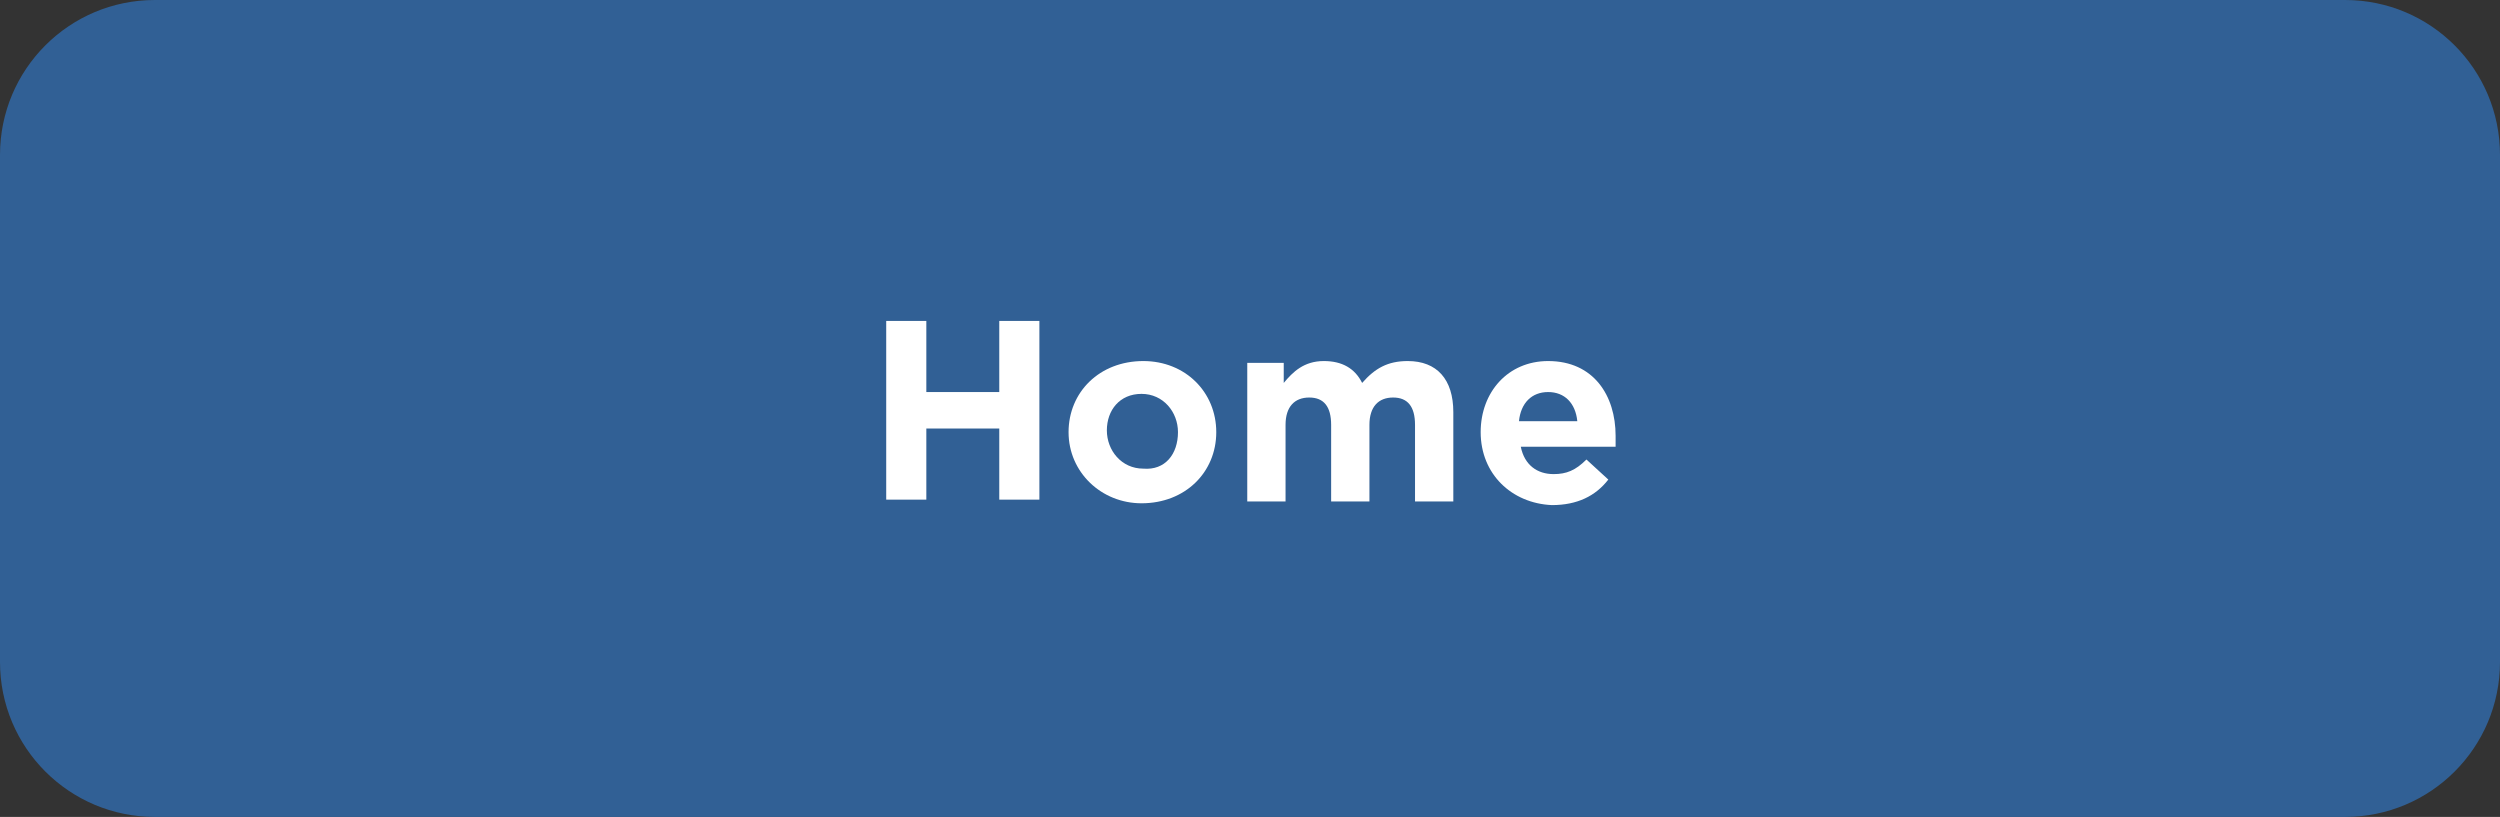
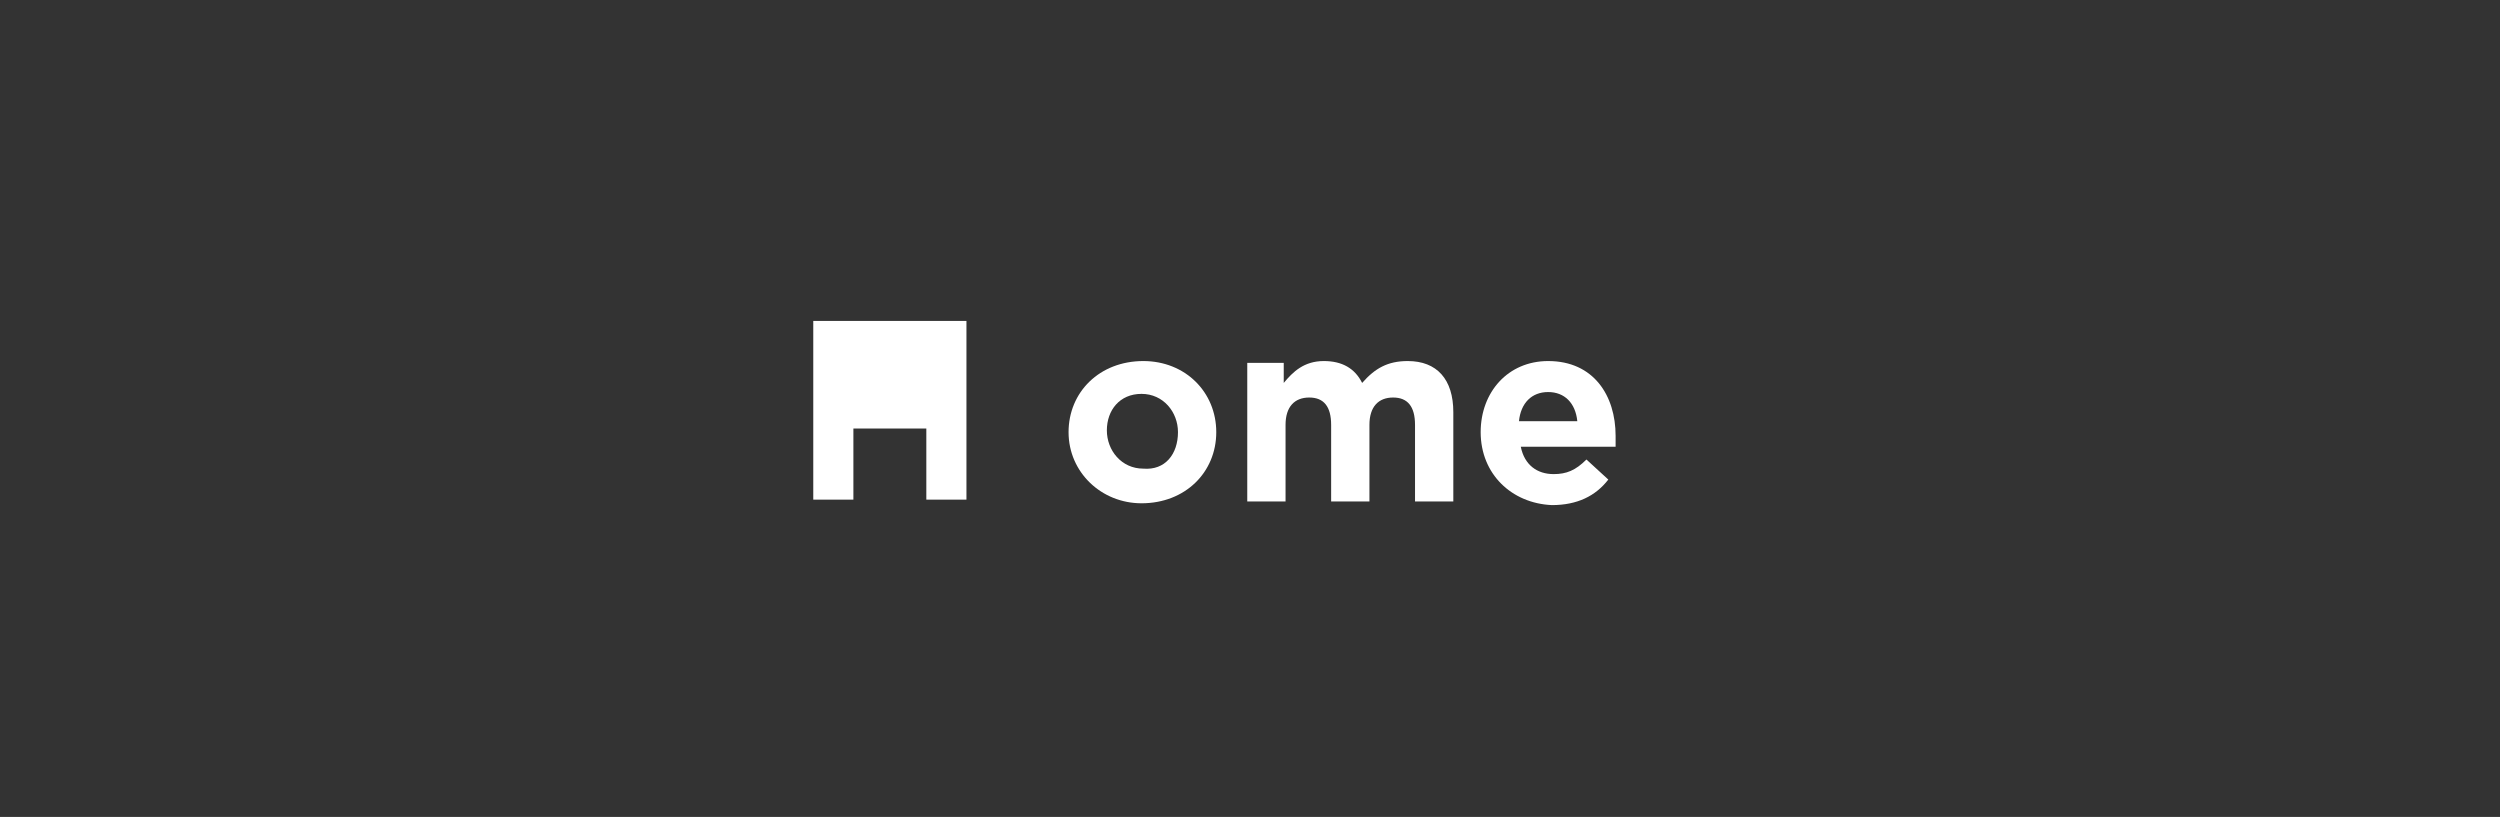
<svg xmlns="http://www.w3.org/2000/svg" version="1.1" id="Layer_1" x="0px" y="0px" viewBox="0 0 137.1 44.8" style="enable-background:new 0 0 137.1 44.8;" xml:space="preserve">
  <rect x="0" y="0" width="137.1" height="44.8" fill="#333333" stroke="none" />
  <style type="text/css">
	.st0{fill:#3CBEB4;}
	.st1{fill:#FFFFFF;}
	.st2{fill:#AD9BCA;}
	.st3{fill:#9DCB3B;}
	.st4{fill:#F89F6B;}
	.st5{fill:#316095;}
</style>
-   <path class="st5" d="M128.6,44.8H8.5C3.8,44.8,0,41,0,36.3L0,8.5C0,3.8,3.8,0,8.5,0l120.1,0c4.7,0,8.5,3.8,8.5,8.5v27.8  C137.1,41,133.3,44.8,128.6,44.8z" />
  <g>
-     <path class="st1" d="M48.6,17.6h2.2v3.9h4v-3.9h2.2v9.8h-2.2v-3.9h-4v3.9h-2.2V17.6z" />
+     <path class="st1" d="M48.6,17.6h2.2v3.9v-3.9h2.2v9.8h-2.2v-3.9h-4v3.9h-2.2V17.6z" />
    <path class="st1" d="M58.6,23.7L58.6,23.7c0-2.2,1.7-3.9,4.1-3.9c2.3,0,4,1.7,4,3.9v0c0,2.2-1.7,3.9-4.1,3.9   C60.4,27.6,58.6,25.9,58.6,23.7z M64.6,23.7L64.6,23.7c0-1.1-0.8-2.1-2-2.1c-1.2,0-1.9,0.9-1.9,2v0c0,1.1,0.8,2.1,2,2.1   C63.9,25.8,64.6,24.9,64.6,23.7z" />
    <path class="st1" d="M68.3,19.9h2.1V21c0.5-0.6,1.1-1.2,2.2-1.2c1,0,1.7,0.4,2.1,1.2c0.7-0.8,1.4-1.2,2.5-1.2c1.6,0,2.5,1,2.5,2.8   v4.9h-2.1v-4.2c0-1-0.4-1.5-1.2-1.5c-0.8,0-1.3,0.5-1.3,1.5v4.2h-2.1v-4.2c0-1-0.4-1.5-1.2-1.5c-0.8,0-1.3,0.5-1.3,1.5v4.2h-2.1   V19.9z" />
    <path class="st1" d="M81.2,23.7L81.2,23.7c0-2.2,1.5-3.9,3.7-3.9c2.5,0,3.7,1.9,3.7,4.1c0,0.2,0,0.4,0,0.6h-5.2   c0.2,1,0.9,1.5,1.8,1.5c0.7,0,1.2-0.2,1.8-0.8l1.2,1.1c-0.7,0.9-1.7,1.4-3.1,1.4C82.9,27.6,81.2,26,81.2,23.7z M86.5,23.1   c-0.1-1-0.7-1.6-1.6-1.6s-1.5,0.6-1.6,1.6H86.5z" />
  </g>
</svg>